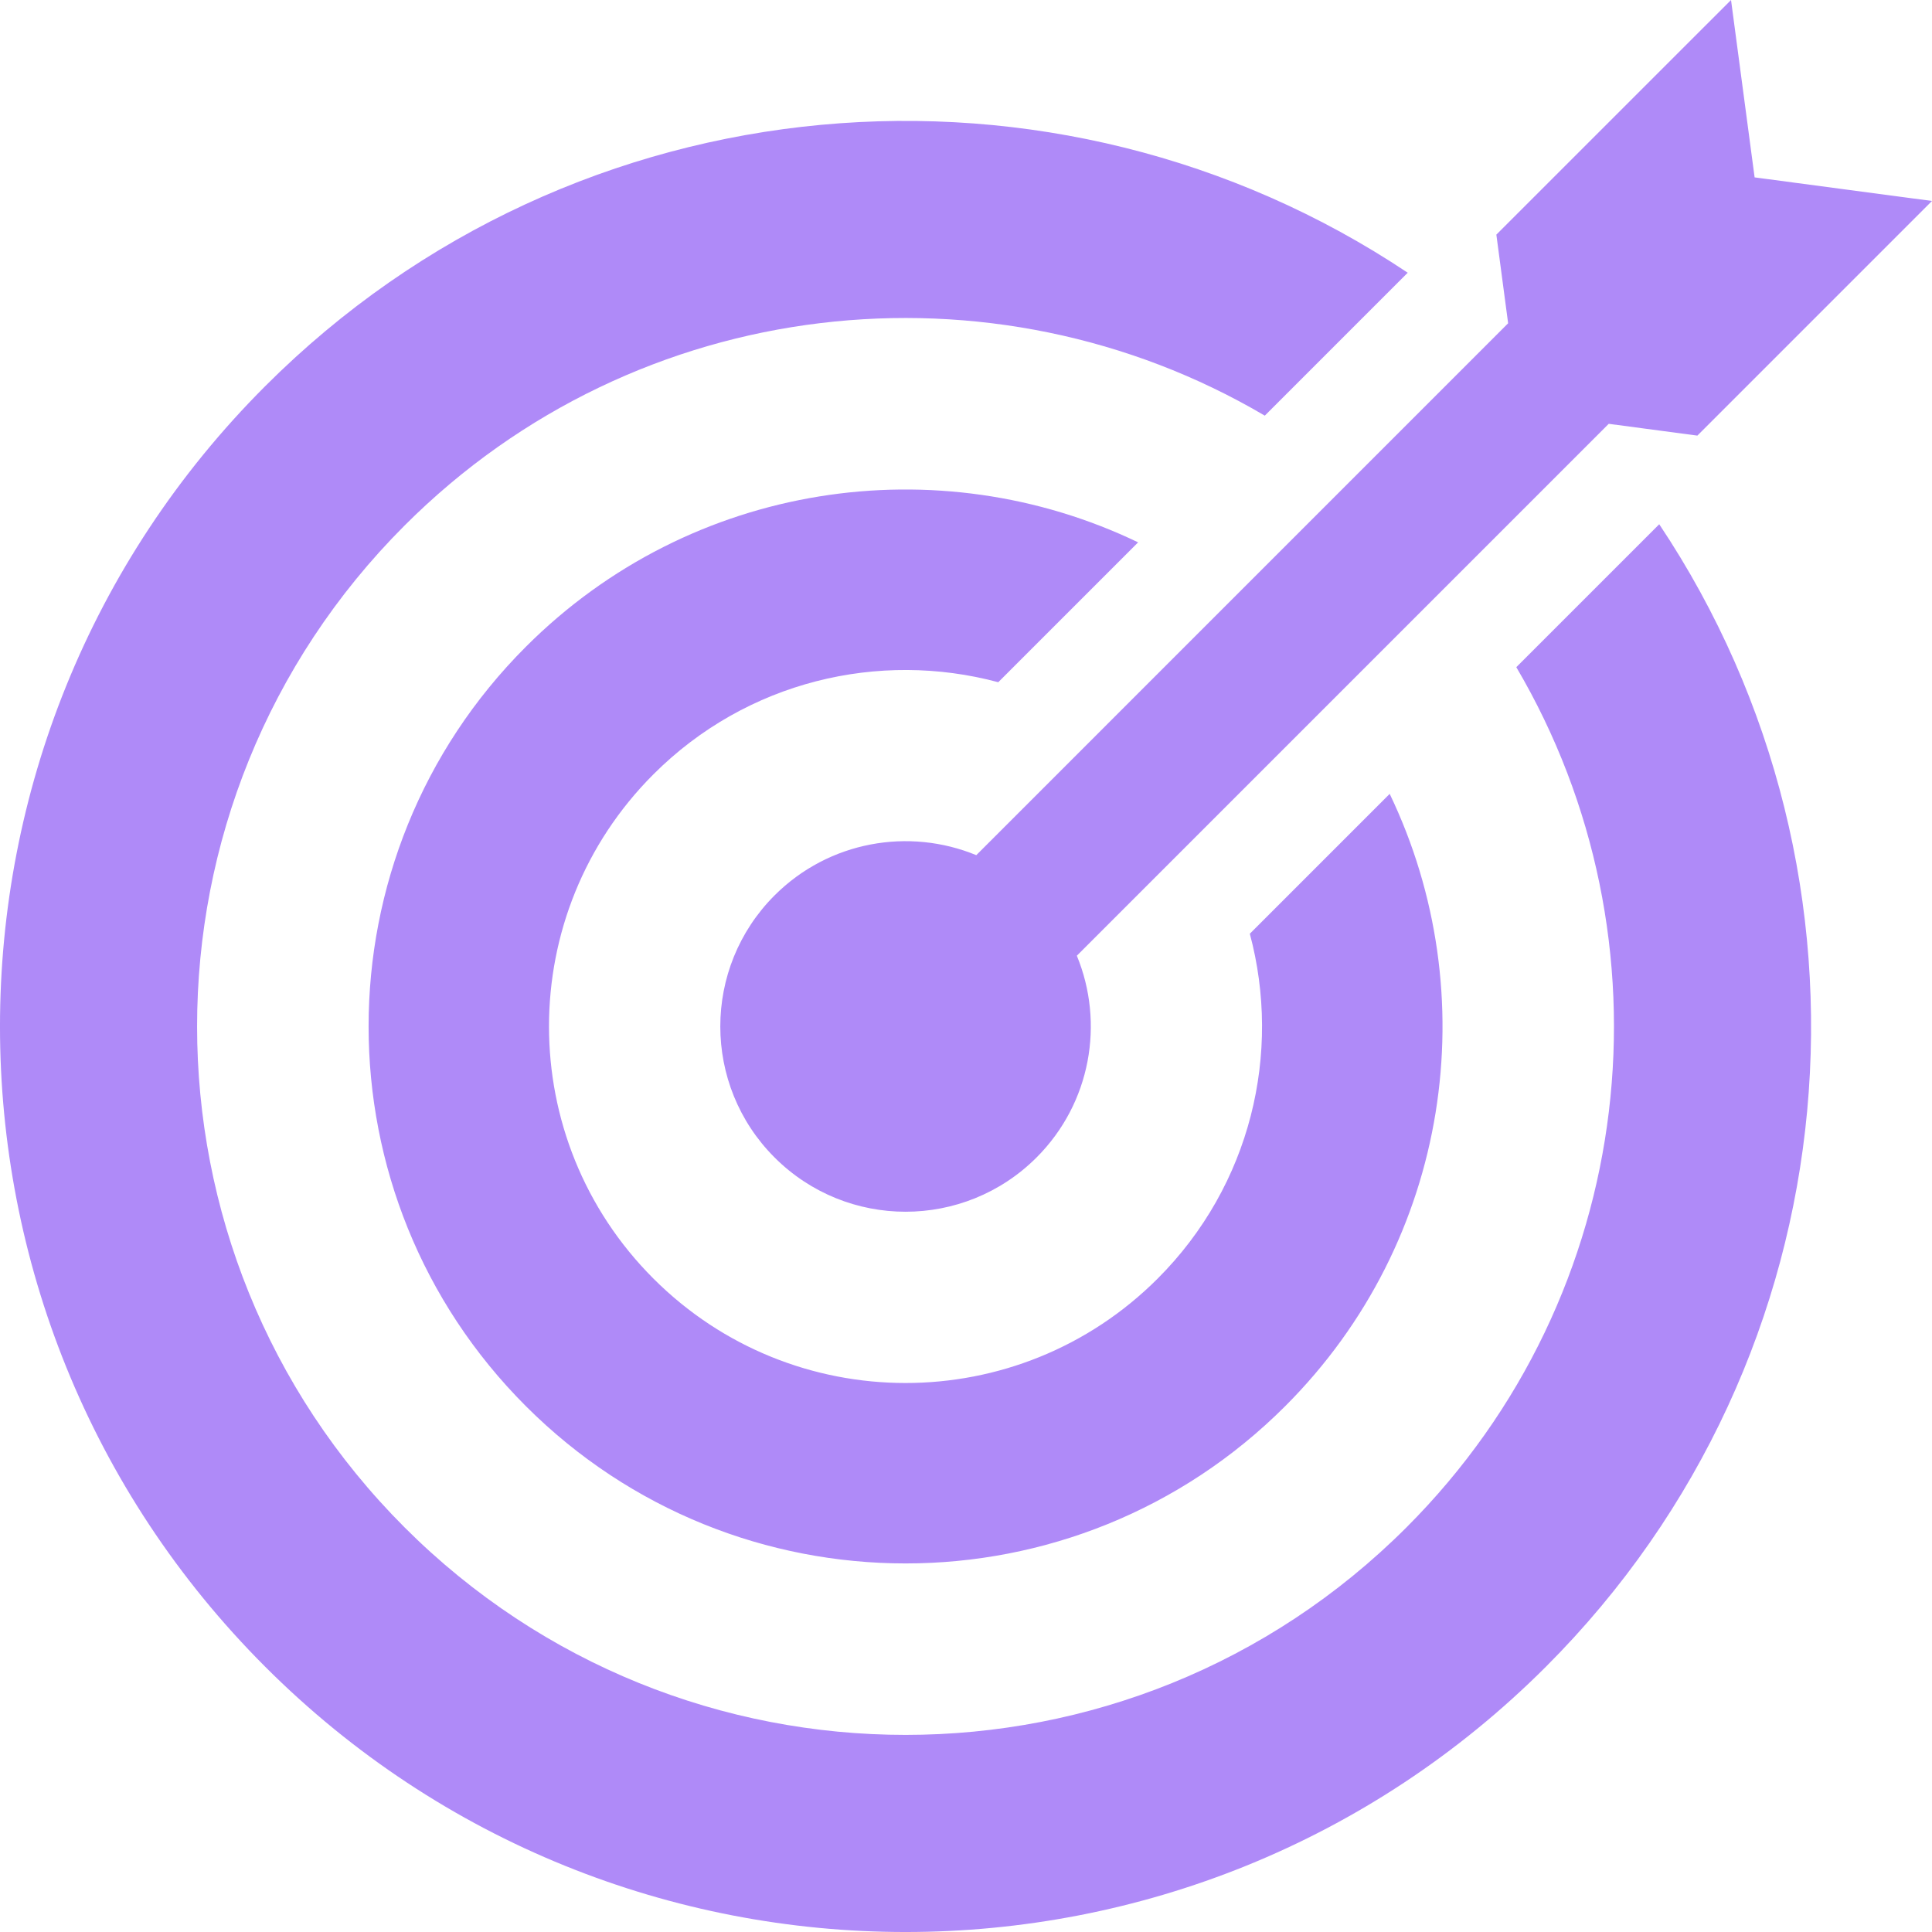
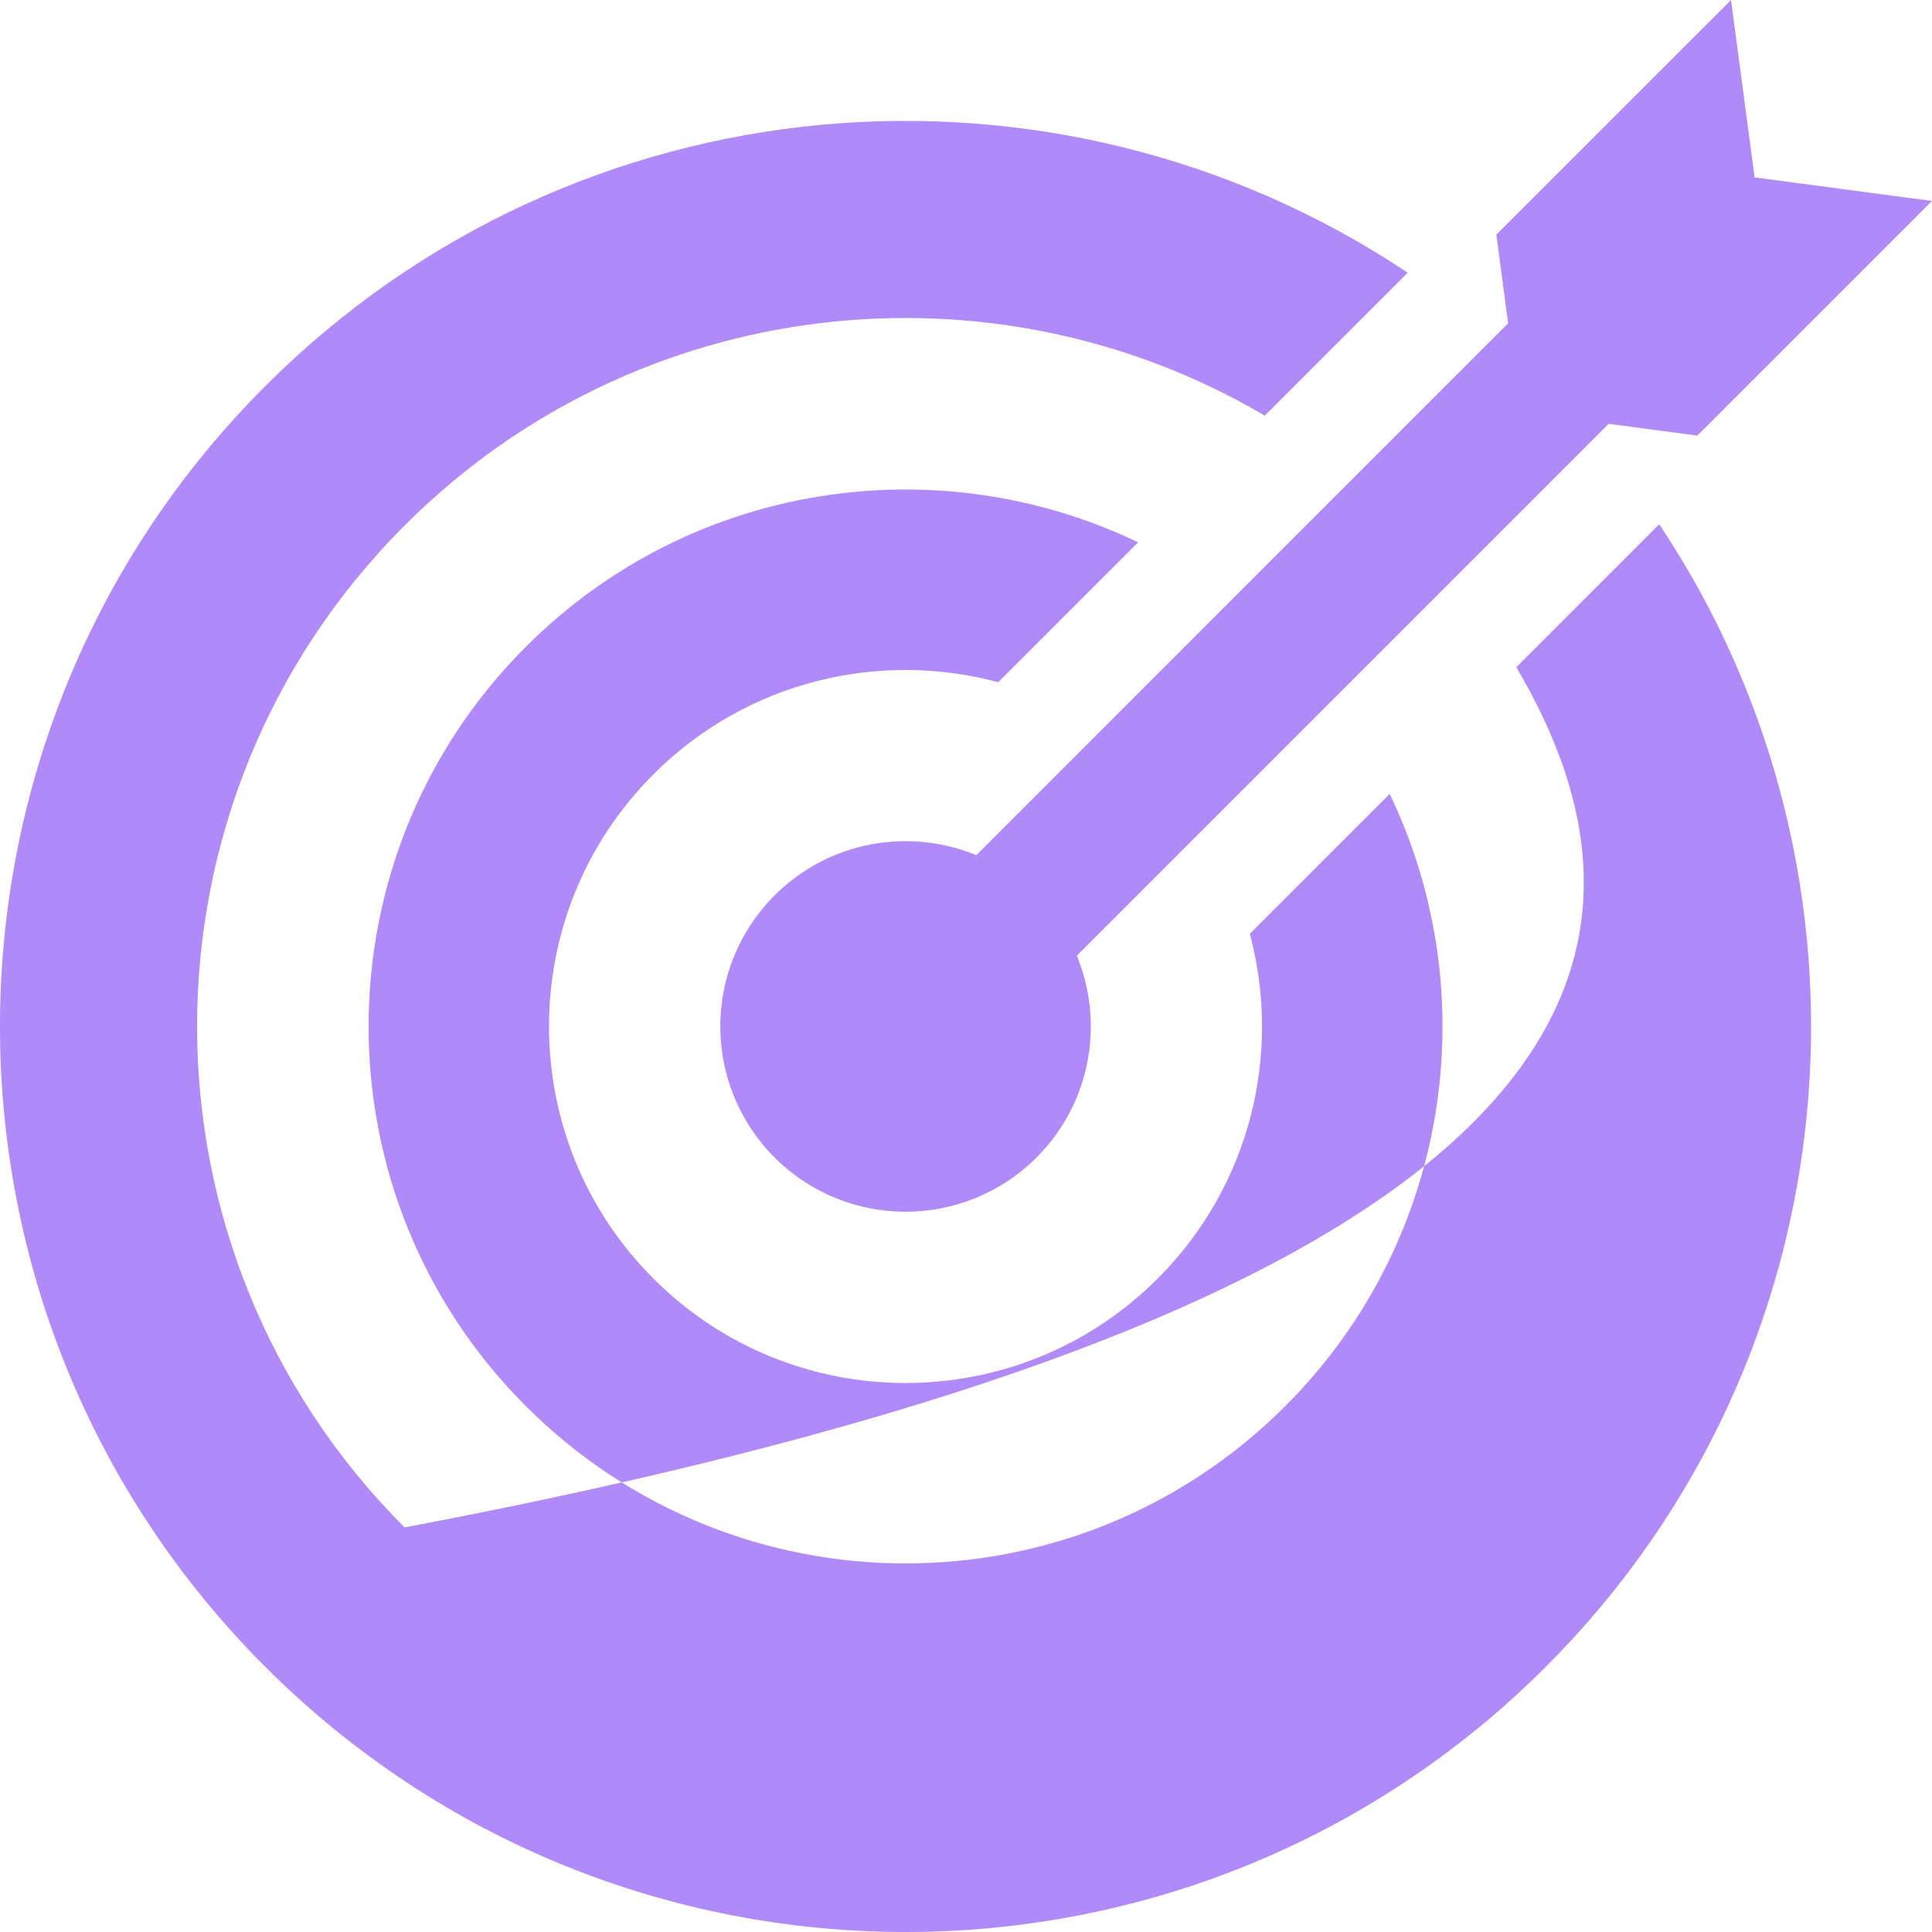
<svg xmlns="http://www.w3.org/2000/svg" width="43" height="43" viewBox="0 0 43 43" fill="none">
-   <path d="M34.406 37.097C26.535 44.968 13.774 44.968 5.903 37.097C-1.968 29.226 -1.968 16.465 5.903 8.594C12.816 1.681 23.5 0.84 31.331 6.07L28.15 9.251C22.105 5.69 14.195 6.505 9.005 11.696C2.847 17.854 2.847 27.837 9.005 33.995C15.163 40.152 25.146 40.153 31.303 33.995C36.495 28.803 37.309 20.894 33.748 14.849L36.929 11.668C42.16 19.5 41.319 30.184 34.406 37.097ZM30.93 17.669L27.817 20.782C28.528 23.433 27.845 26.378 25.766 28.457C22.667 31.556 17.642 31.556 14.543 28.457C11.444 25.358 11.444 20.333 14.543 17.234C16.622 15.155 19.568 14.473 22.218 15.184L25.331 12.071C20.884 9.934 15.39 10.709 11.704 14.395C7.037 19.062 7.037 26.629 11.704 31.296C16.372 35.964 23.938 35.964 28.605 31.296C32.292 27.61 33.066 22.116 30.93 17.669ZM39.052 3.948L38.527 0L33.304 5.222L33.566 7.195L21.729 19.033C20.235 18.417 18.453 18.716 17.239 19.929C15.629 21.54 15.629 24.151 17.239 25.761C18.85 27.372 21.46 27.372 23.071 25.761C24.284 24.547 24.583 22.765 23.967 21.271L35.805 9.433L37.778 9.695L43 4.473L39.052 3.948Z" fill="#AF8AF8" />
+   <path d="M34.406 37.097C26.535 44.968 13.774 44.968 5.903 37.097C-1.968 29.226 -1.968 16.465 5.903 8.594C12.816 1.681 23.5 0.84 31.331 6.07L28.15 9.251C22.105 5.69 14.195 6.505 9.005 11.696C2.847 17.854 2.847 27.837 9.005 33.995C36.495 28.803 37.309 20.894 33.748 14.849L36.929 11.668C42.16 19.5 41.319 30.184 34.406 37.097ZM30.93 17.669L27.817 20.782C28.528 23.433 27.845 26.378 25.766 28.457C22.667 31.556 17.642 31.556 14.543 28.457C11.444 25.358 11.444 20.333 14.543 17.234C16.622 15.155 19.568 14.473 22.218 15.184L25.331 12.071C20.884 9.934 15.39 10.709 11.704 14.395C7.037 19.062 7.037 26.629 11.704 31.296C16.372 35.964 23.938 35.964 28.605 31.296C32.292 27.61 33.066 22.116 30.93 17.669ZM39.052 3.948L38.527 0L33.304 5.222L33.566 7.195L21.729 19.033C20.235 18.417 18.453 18.716 17.239 19.929C15.629 21.54 15.629 24.151 17.239 25.761C18.85 27.372 21.46 27.372 23.071 25.761C24.284 24.547 24.583 22.765 23.967 21.271L35.805 9.433L37.778 9.695L43 4.473L39.052 3.948Z" fill="#AF8AF8" />
</svg>